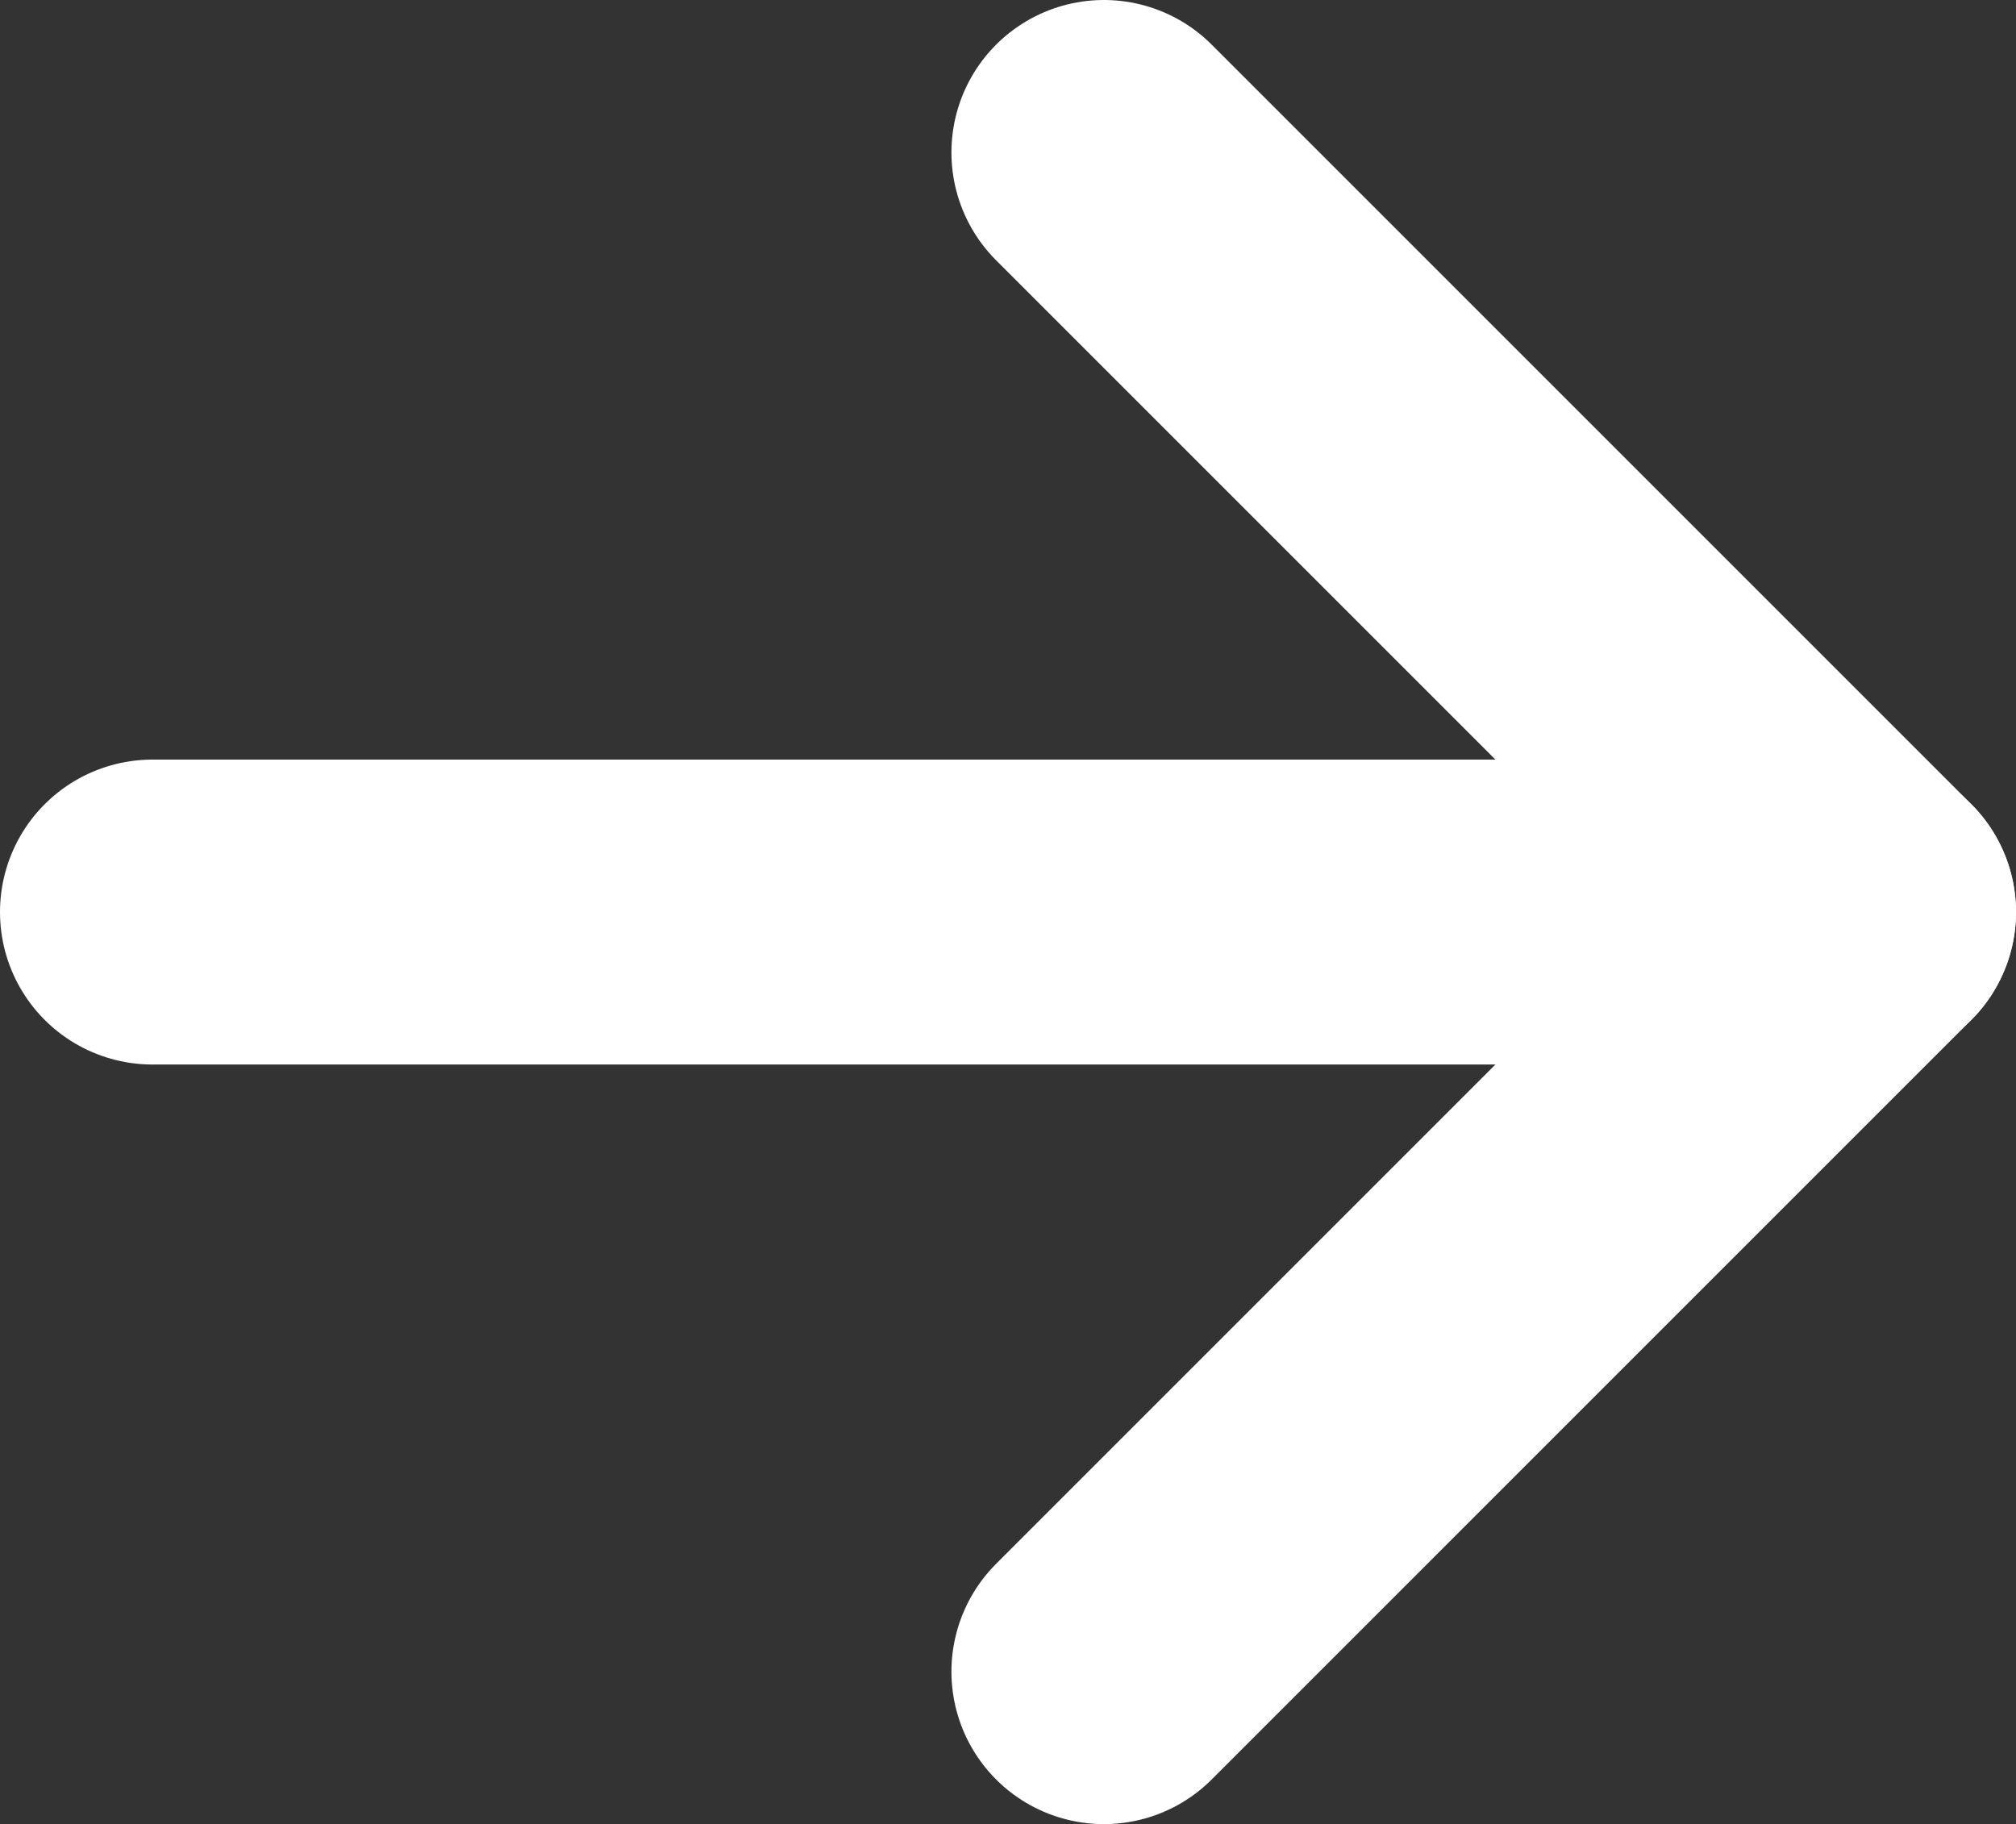
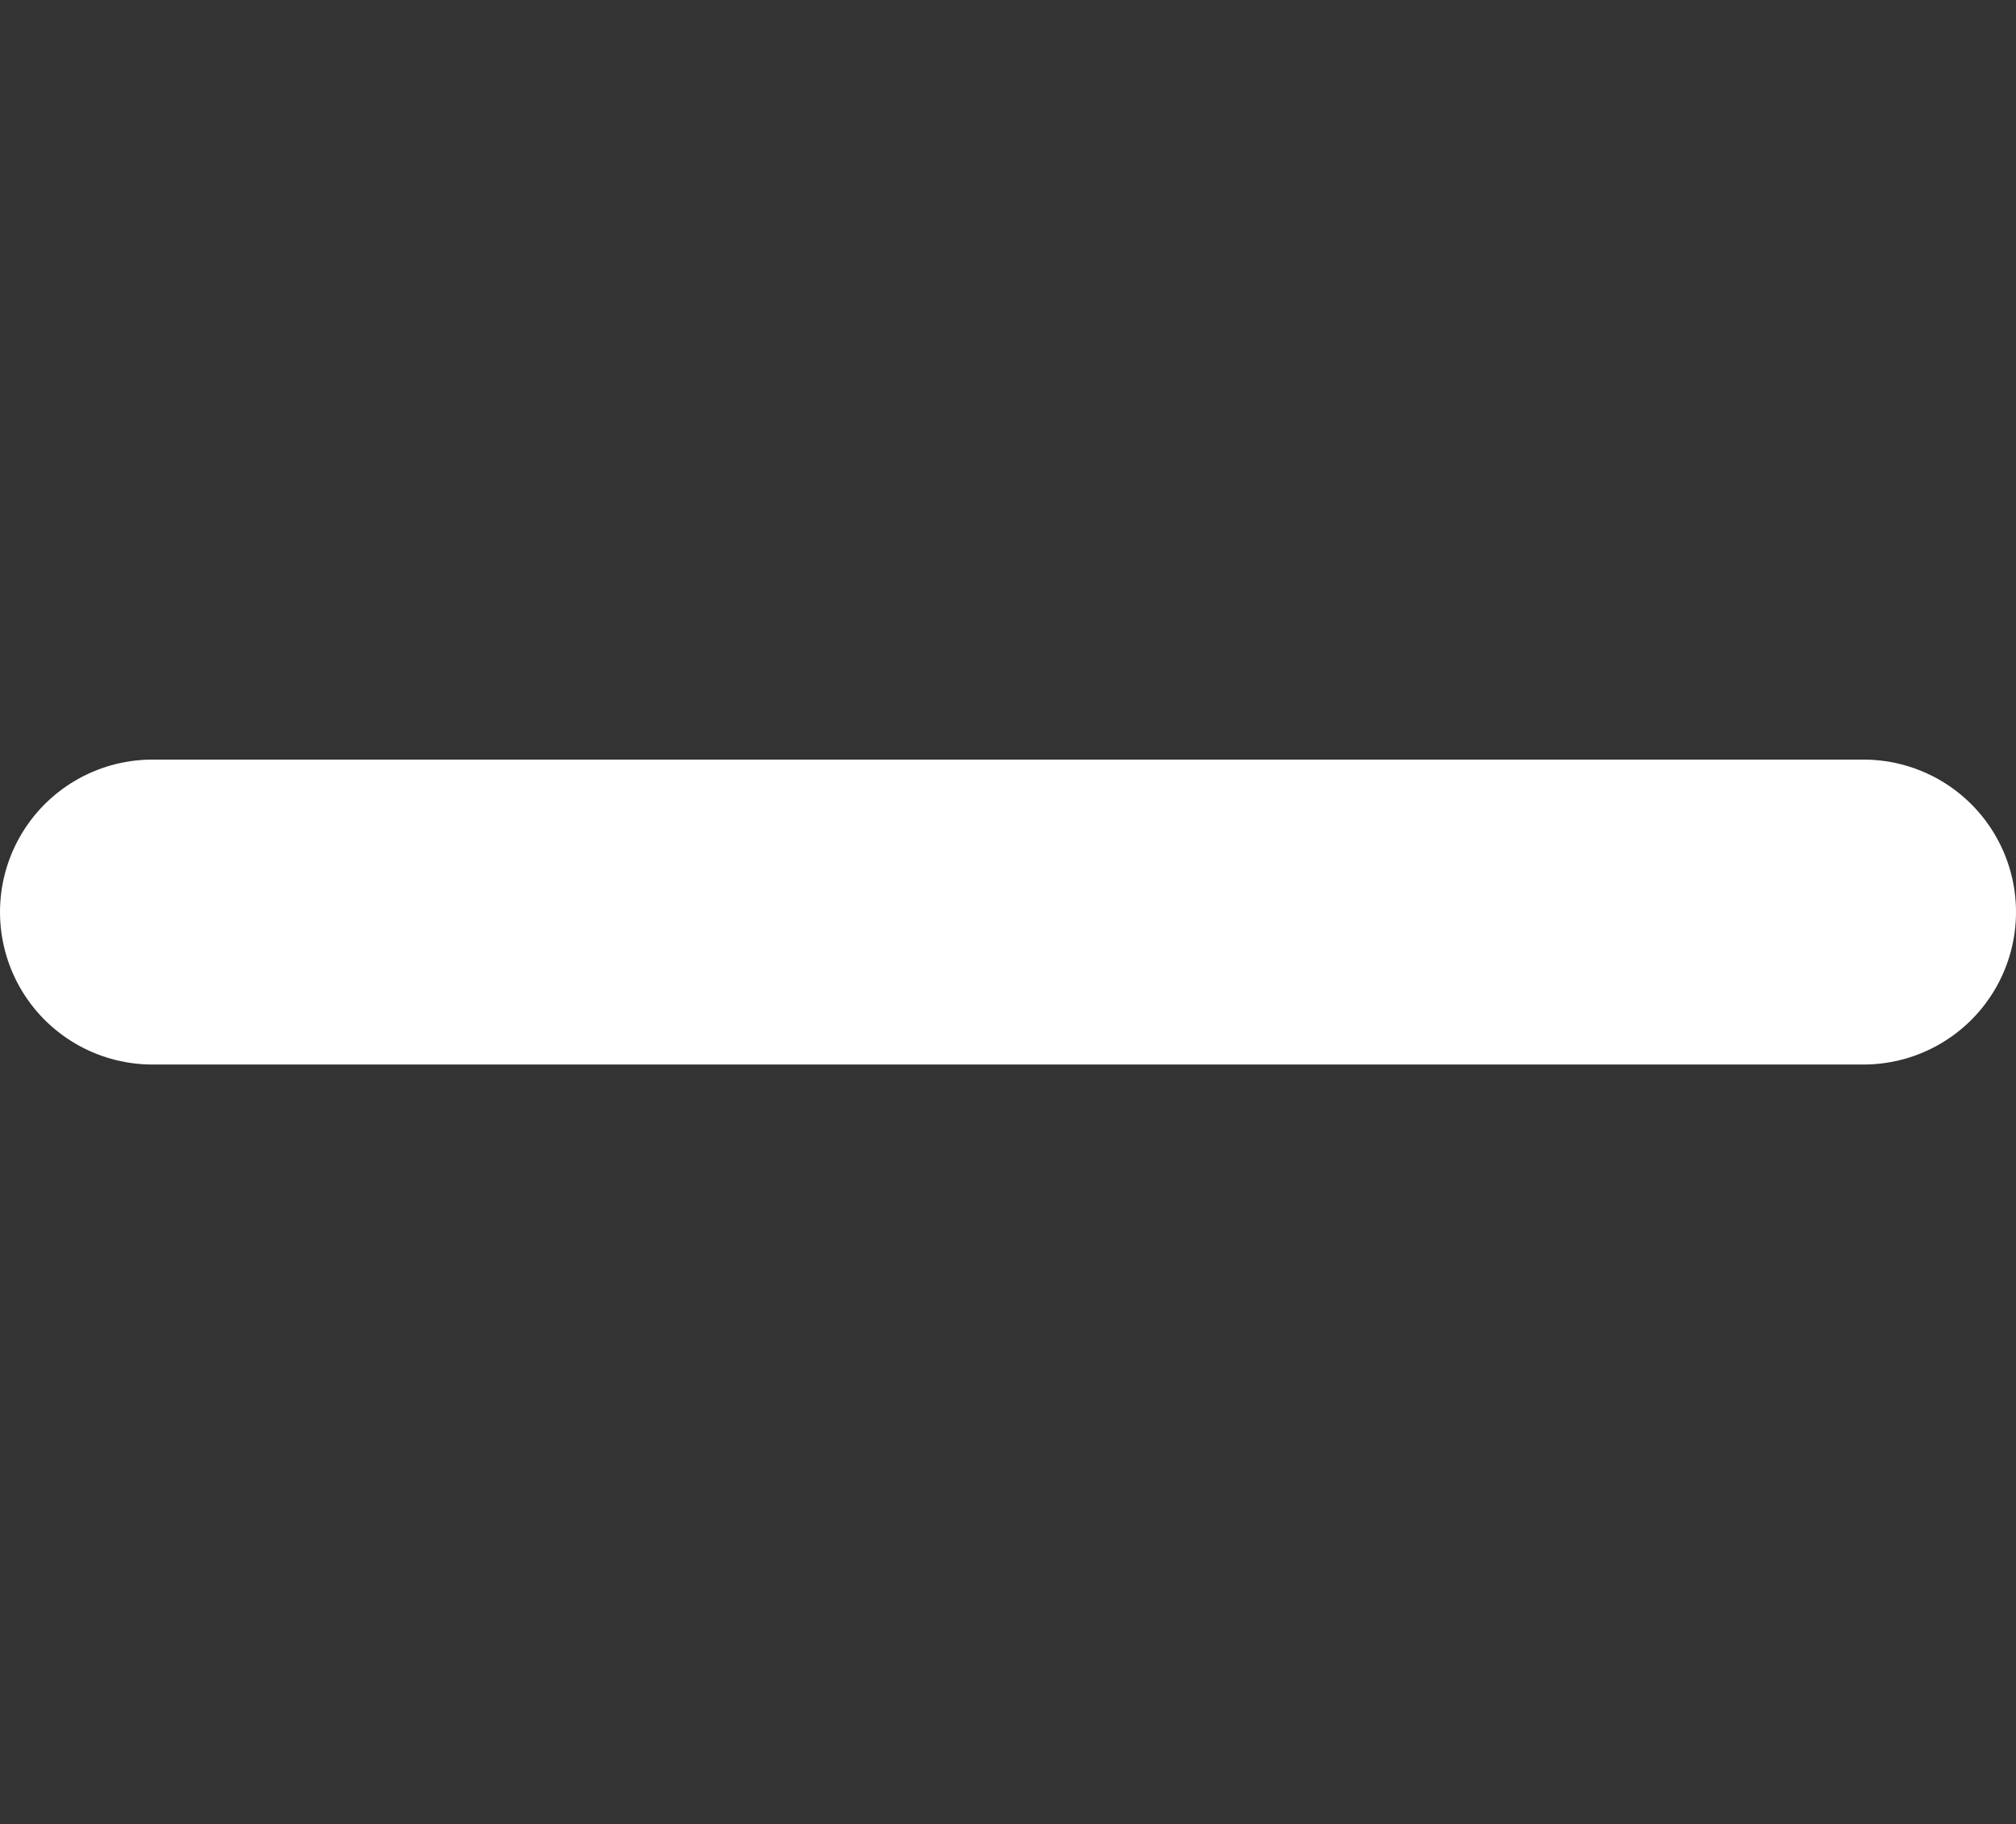
<svg xmlns="http://www.w3.org/2000/svg" id="Layer_1" data-name="Layer 1" viewBox="0 0 6.611 5.982">
  <rect x="0" y="0" width="6.611" height="5.982" fill="#333333" stroke="none" />
  <defs>
    <style> .cls-1 { fill: none; stroke: #fff; stroke-linecap: round; stroke-linejoin: round; } </style>
  </defs>
-   <polyline class="cls-1" points="3.62 5.482 6.111 2.991 3.62 .5" />
  <line class="cls-1" x1="6.111" y1="2.991" x2=".5" y2="2.991" />
</svg>